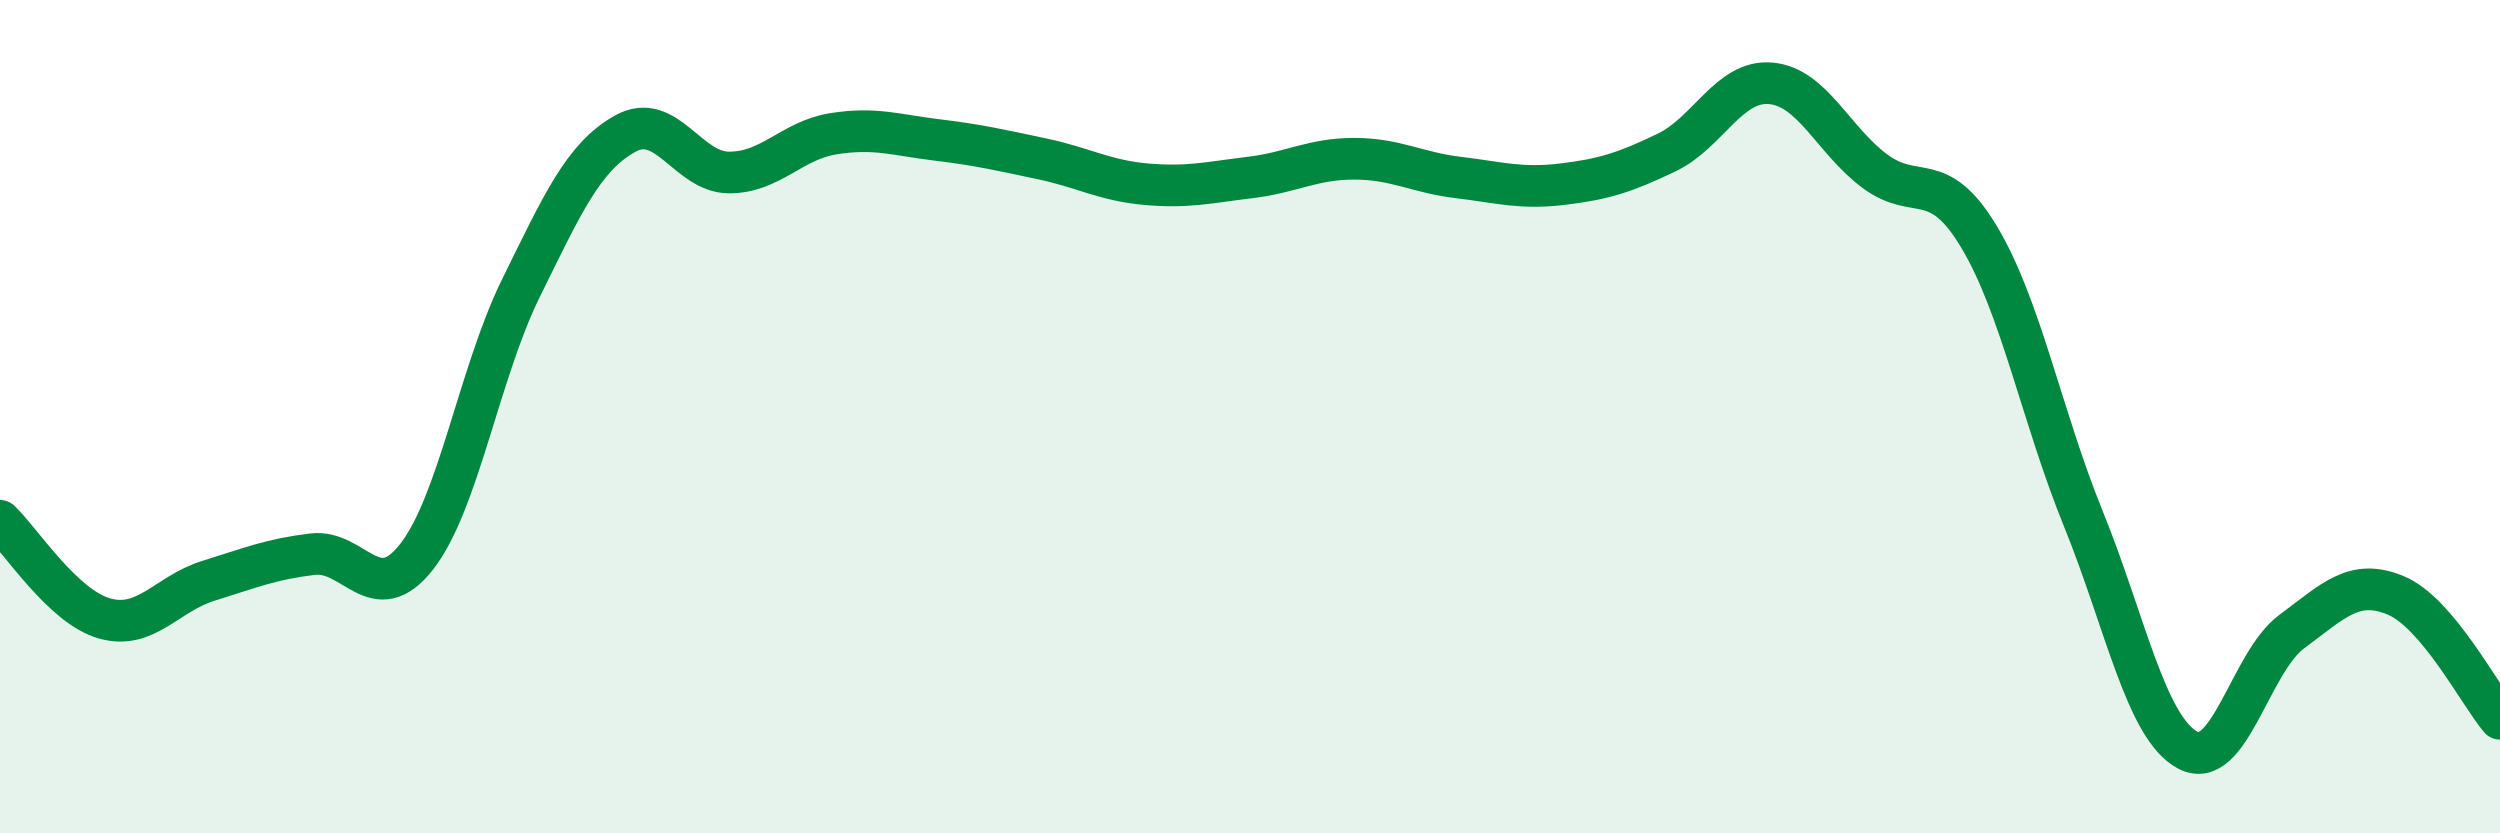
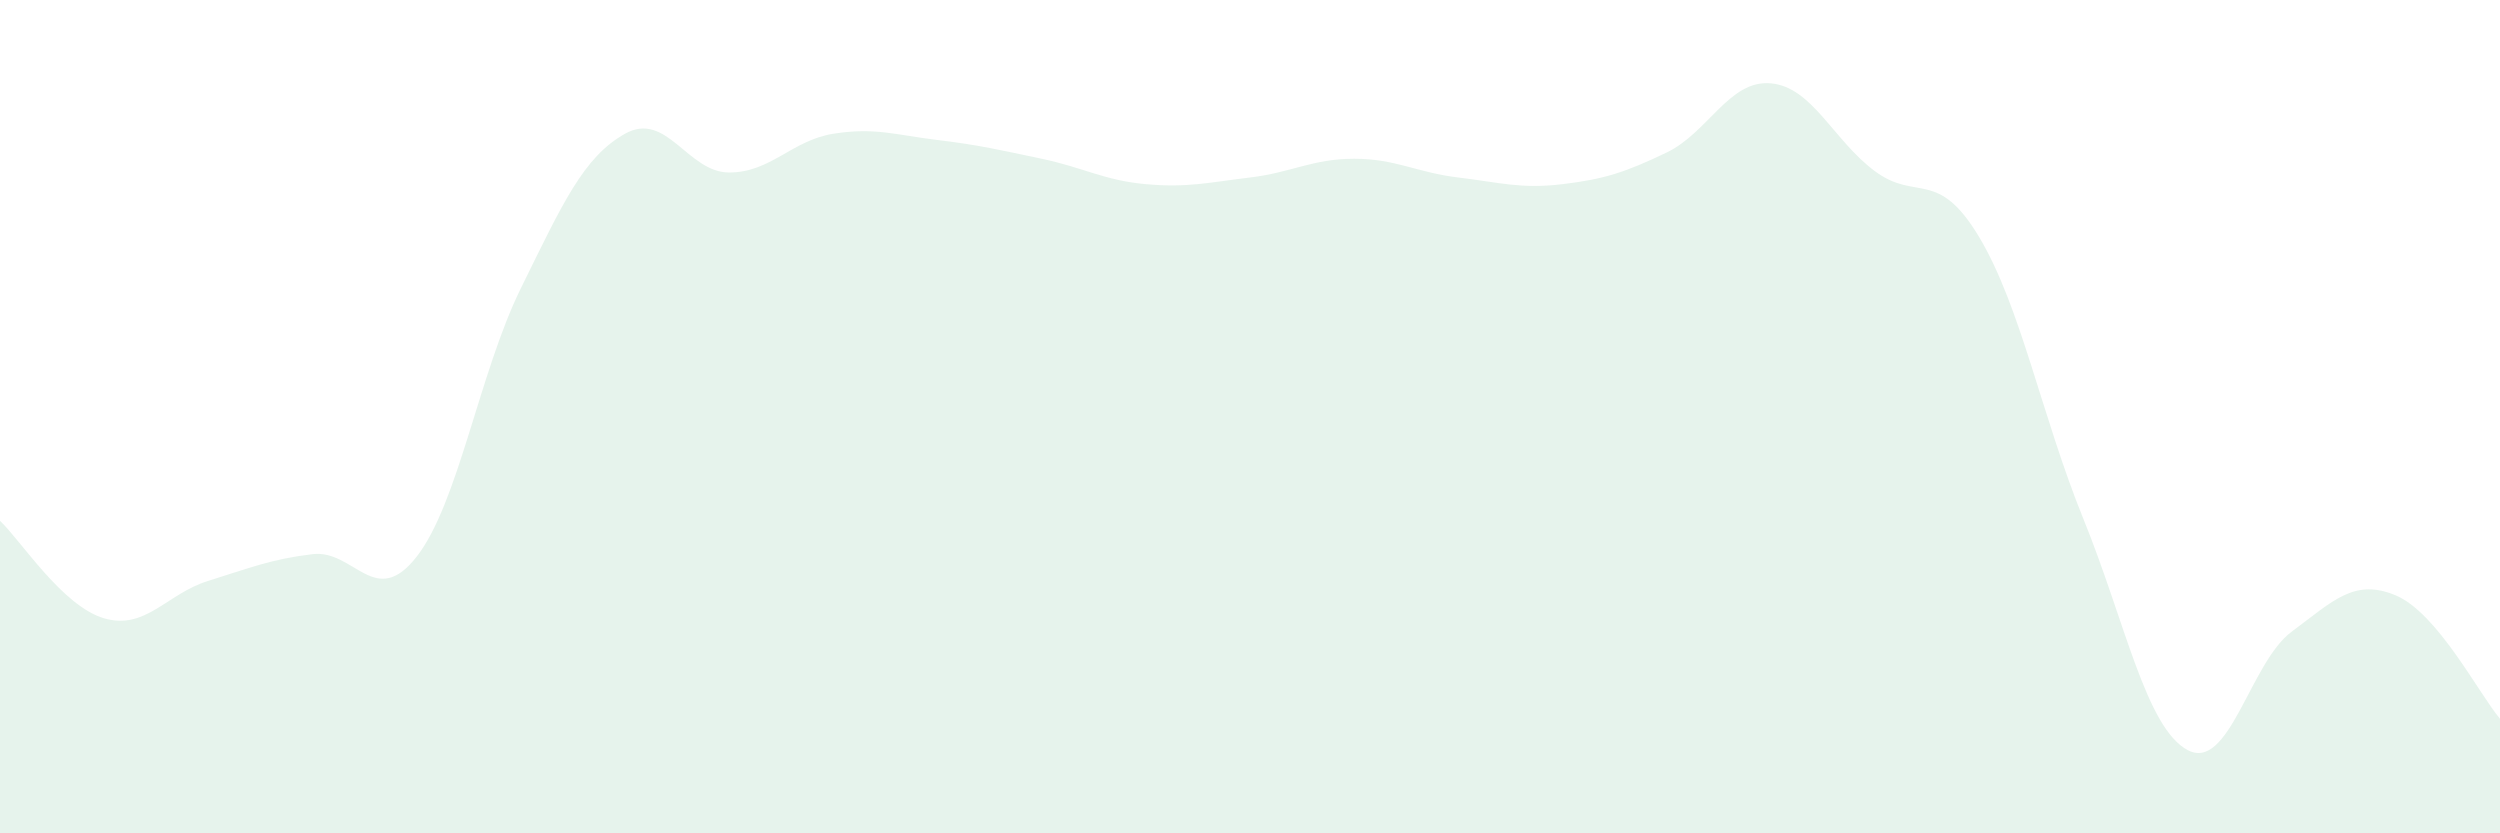
<svg xmlns="http://www.w3.org/2000/svg" width="60" height="20" viewBox="0 0 60 20">
  <path d="M 0,12.5 C 0.5,12.97 1.5,14.55 2.5,14.84 C 3.5,15.13 4,14.25 5,13.94 C 6,13.63 6.5,13.42 7.5,13.3 C 8.5,13.18 9,14.64 10,13.36 C 11,12.08 11.5,8.95 12.5,6.92 C 13.5,4.89 14,3.77 15,3.21 C 16,2.65 16.5,4.14 17.5,4.14 C 18.5,4.14 19,3.37 20,3.21 C 21,3.05 21.5,3.24 22.5,3.36 C 23.5,3.48 24,3.6 25,3.81 C 26,4.02 26.5,4.33 27.5,4.42 C 28.5,4.51 29,4.38 30,4.26 C 31,4.14 31.5,3.81 32.5,3.81 C 33.5,3.81 34,4.14 35,4.26 C 36,4.38 36.5,4.54 37.5,4.42 C 38.5,4.3 39,4.14 40,3.66 C 41,3.18 41.5,1.91 42.5,2 C 43.5,2.09 44,3.37 45,4.11 C 46,4.85 46.5,4.02 47.5,5.69 C 48.5,7.36 49,9.99 50,12.45 C 51,14.91 51.5,17.46 52.5,18 C 53.5,18.54 54,15.9 55,15.16 C 56,14.42 56.5,13.87 57.5,14.29 C 58.5,14.71 59.5,16.66 60,17.25L60 20L0 20Z" fill="#008740" opacity="0.1" stroke-linecap="round" stroke-linejoin="round" />
-   <path d="M 0,12.5 C 0.5,12.97 1.5,14.55 2.5,14.84 C 3.5,15.13 4,14.25 5,13.94 C 6,13.63 6.5,13.42 7.5,13.3 C 8.5,13.18 9,14.64 10,13.36 C 11,12.08 11.5,8.95 12.5,6.92 C 13.5,4.89 14,3.77 15,3.21 C 16,2.65 16.5,4.14 17.5,4.14 C 18.5,4.14 19,3.37 20,3.21 C 21,3.05 21.5,3.24 22.5,3.36 C 23.5,3.48 24,3.6 25,3.81 C 26,4.02 26.5,4.33 27.5,4.42 C 28.5,4.51 29,4.38 30,4.26 C 31,4.14 31.5,3.81 32.5,3.81 C 33.5,3.81 34,4.14 35,4.26 C 36,4.38 36.5,4.54 37.5,4.42 C 38.5,4.3 39,4.14 40,3.66 C 41,3.18 41.5,1.91 42.5,2 C 43.5,2.09 44,3.37 45,4.11 C 46,4.85 46.5,4.02 47.5,5.69 C 48.5,7.36 49,9.99 50,12.45 C 51,14.91 51.5,17.46 52.5,18 C 53.5,18.54 54,15.9 55,15.16 C 56,14.42 56.5,13.87 57.5,14.29 C 58.5,14.71 59.5,16.66 60,17.25" stroke="#008740" stroke-width="1" fill="none" stroke-linecap="round" stroke-linejoin="round" />
</svg>